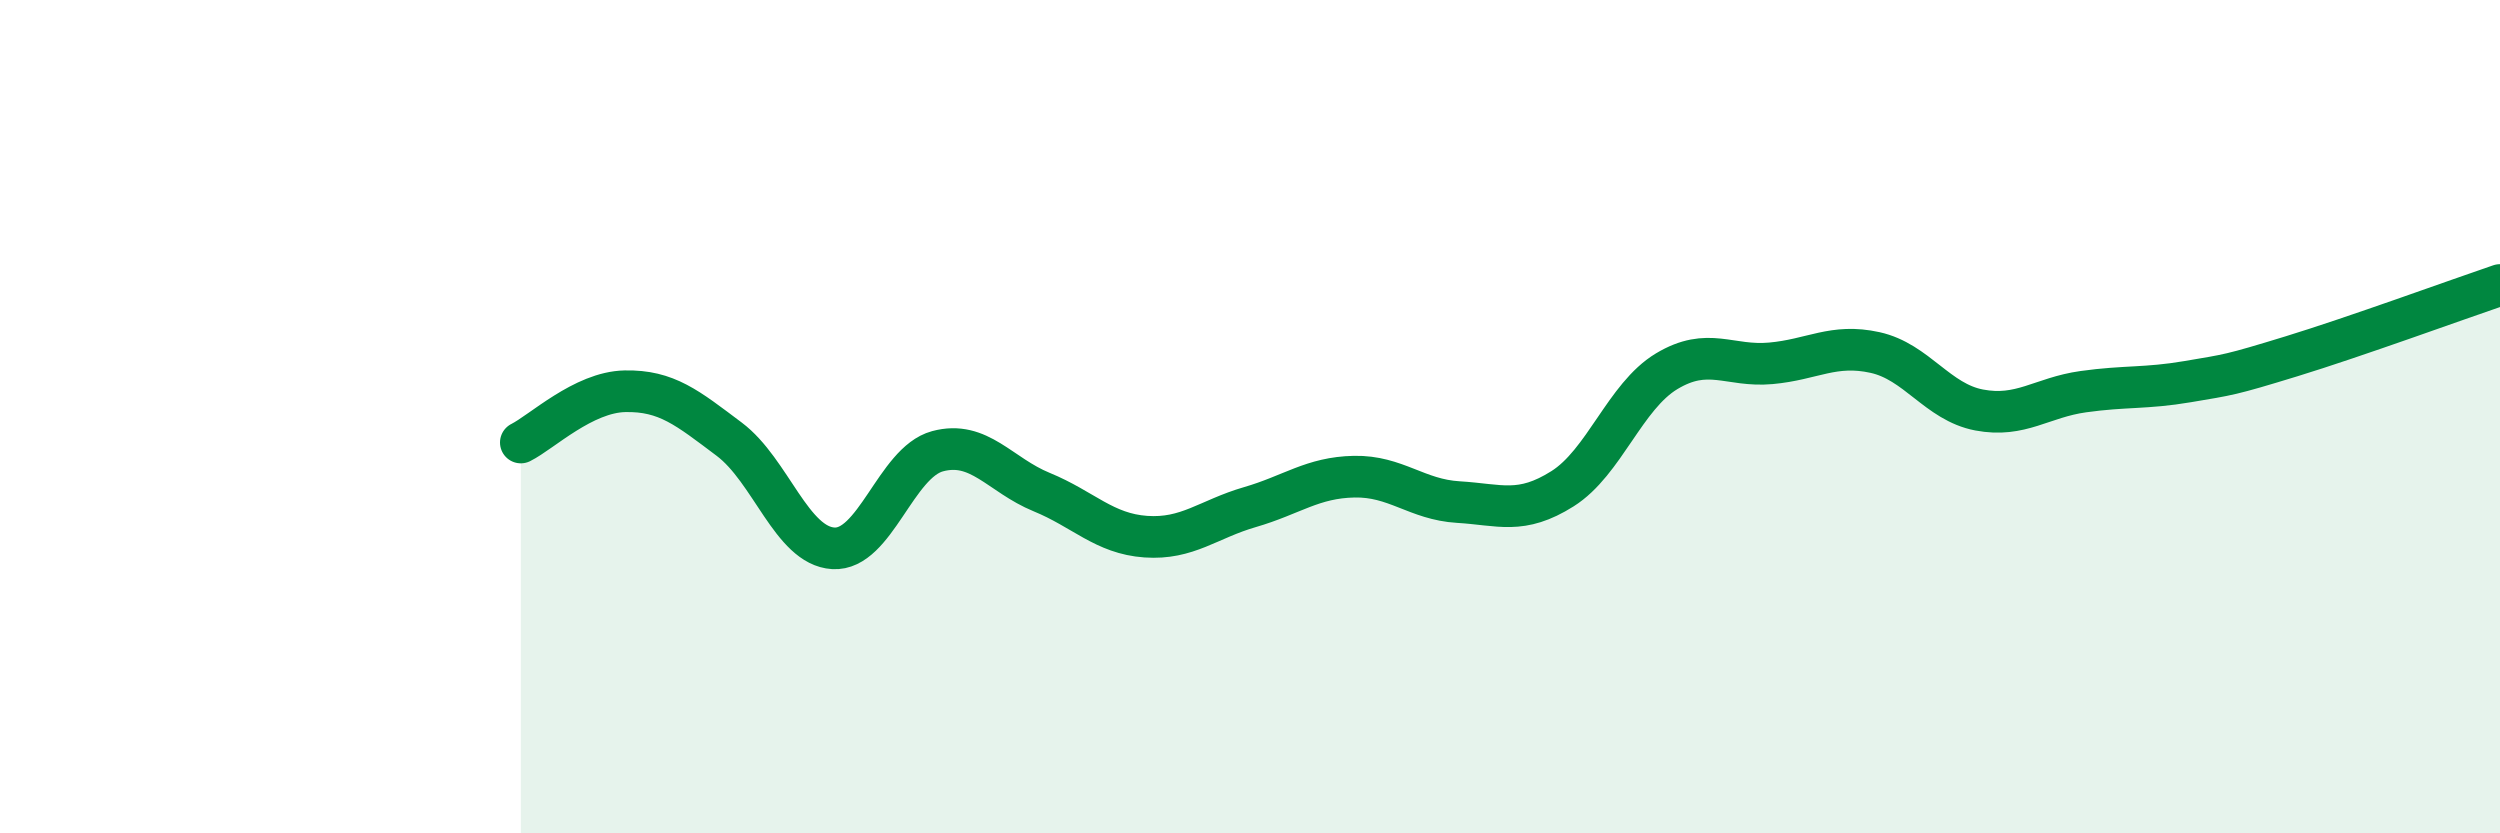
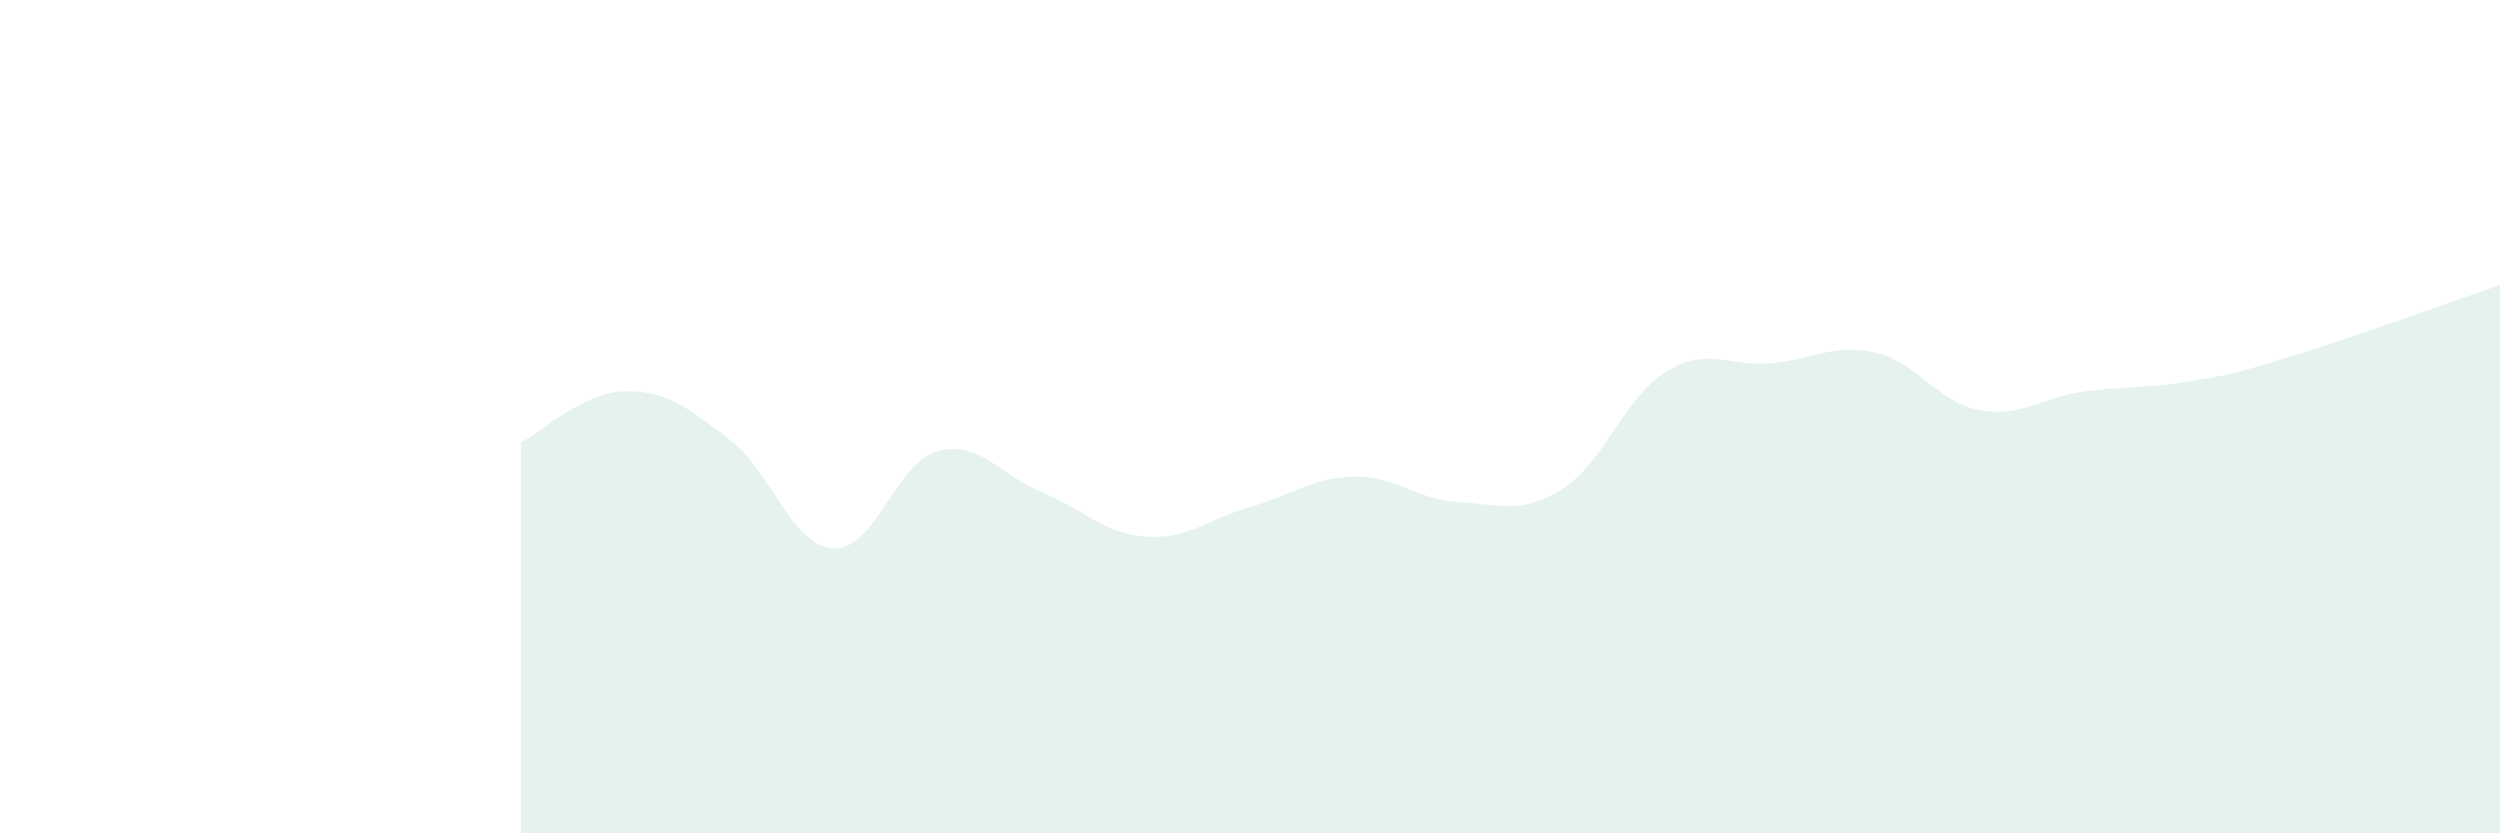
<svg xmlns="http://www.w3.org/2000/svg" width="60" height="20" viewBox="0 0 60 20">
  <path d="M 12.5,10.62 C 13,10.37 14,9.41 15,9.39 C 16,9.37 16.5,9.79 17.5,10.54 C 18.5,11.29 19,13.1 20,13.16 C 21,13.22 21.5,11.1 22.5,10.83 C 23.5,10.56 24,11.4 25,11.81 C 26,12.22 26.5,12.81 27.5,12.88 C 28.5,12.95 29,12.46 30,12.17 C 31,11.88 31.5,11.46 32.5,11.44 C 33.5,11.42 34,11.99 35,12.05 C 36,12.11 36.5,12.36 37.5,11.73 C 38.5,11.1 39,9.51 40,8.91 C 41,8.31 41.5,8.81 42.5,8.72 C 43.5,8.63 44,8.24 45,8.46 C 46,8.68 46.5,9.65 47.5,9.84 C 48.5,10.03 49,9.54 50,9.4 C 51,9.26 51.5,9.33 52.5,9.16 C 53.5,8.99 53.5,9.01 55,8.55 C 56.5,8.09 59,7.18 60,6.84L60 20L12.5 20Z" fill="#008740" opacity="0.1" stroke-linecap="round" stroke-linejoin="round" />
-   <path d="M 12.5,10.62 C 13,10.37 14,9.41 15,9.39 C 16,9.37 16.5,9.79 17.5,10.54 C 18.5,11.29 19,13.1 20,13.16 C 21,13.22 21.5,11.1 22.5,10.83 C 23.5,10.56 24,11.4 25,11.81 C 26,12.22 26.5,12.81 27.5,12.88 C 28.5,12.95 29,12.46 30,12.17 C 31,11.88 31.5,11.46 32.5,11.44 C 33.5,11.42 34,11.99 35,12.05 C 36,12.11 36.5,12.36 37.5,11.73 C 38.5,11.1 39,9.51 40,8.91 C 41,8.31 41.5,8.81 42.5,8.72 C 43.5,8.63 44,8.24 45,8.46 C 46,8.68 46.5,9.65 47.5,9.84 C 48.5,10.03 49,9.54 50,9.4 C 51,9.26 51.5,9.33 52.5,9.16 C 53.5,8.99 53.5,9.01 55,8.55 C 56.5,8.09 59,7.18 60,6.84" stroke="#008740" stroke-width="1" fill="none" stroke-linecap="round" stroke-linejoin="round" />
</svg>